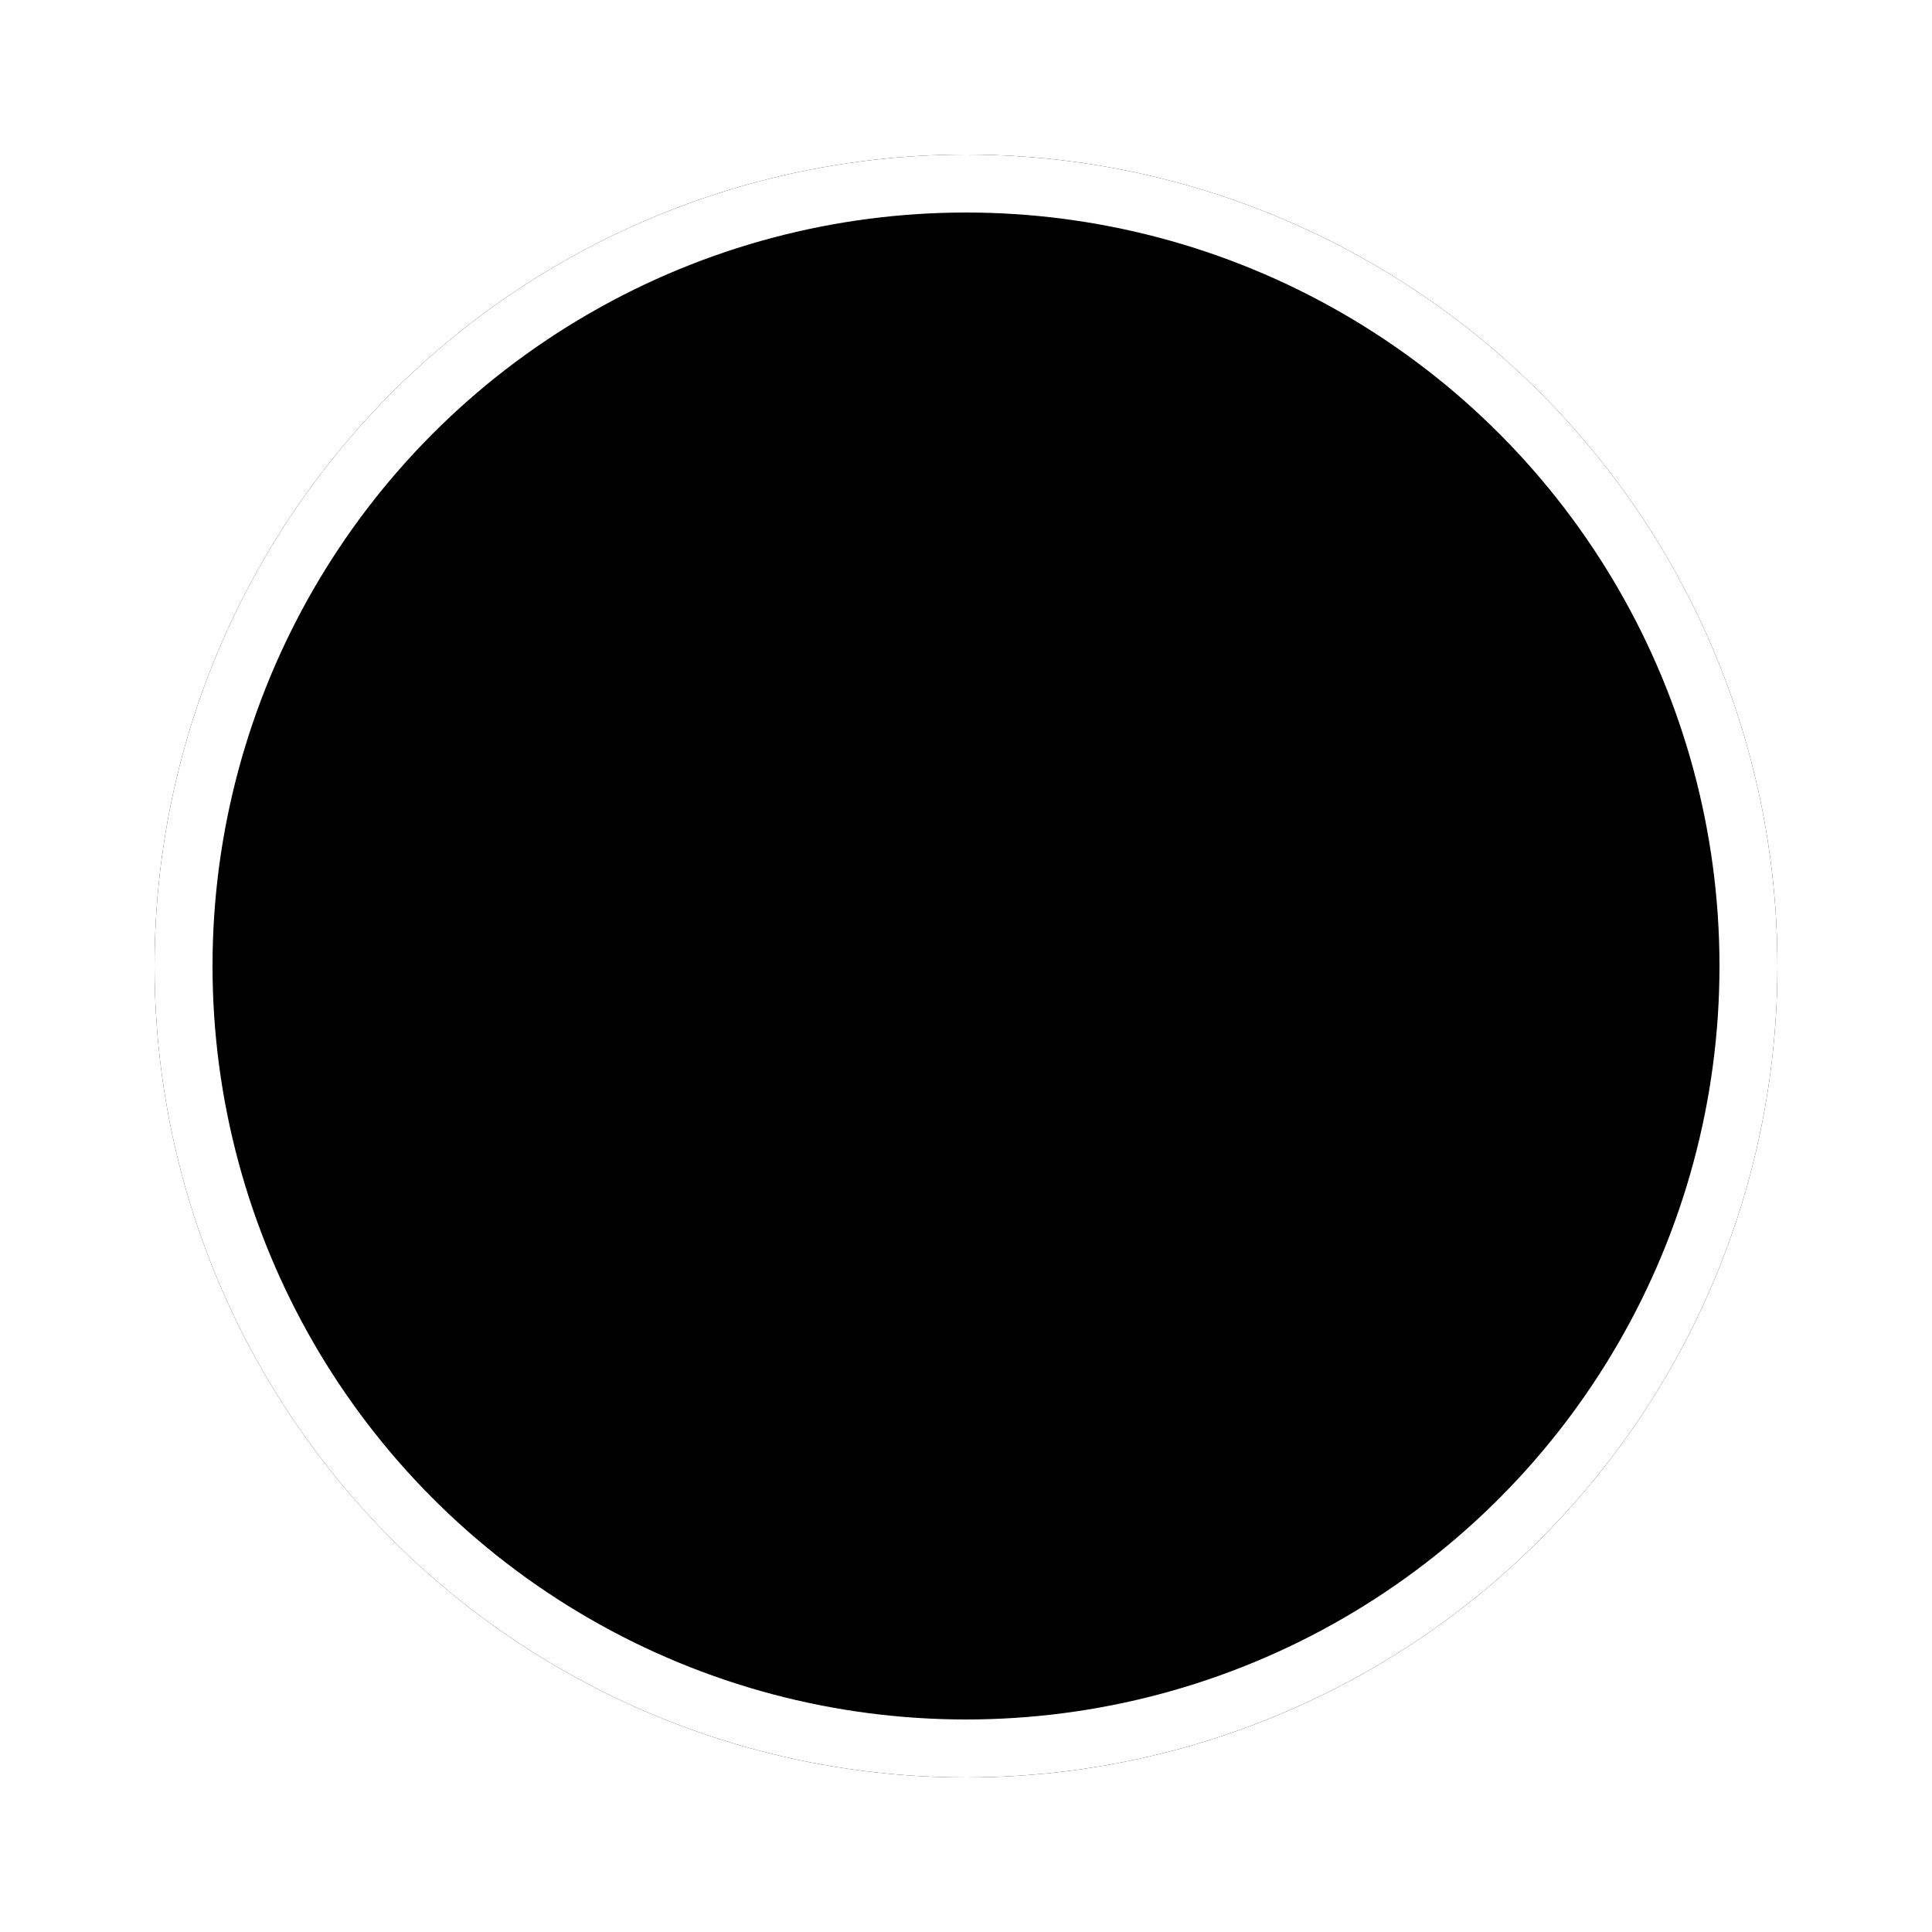
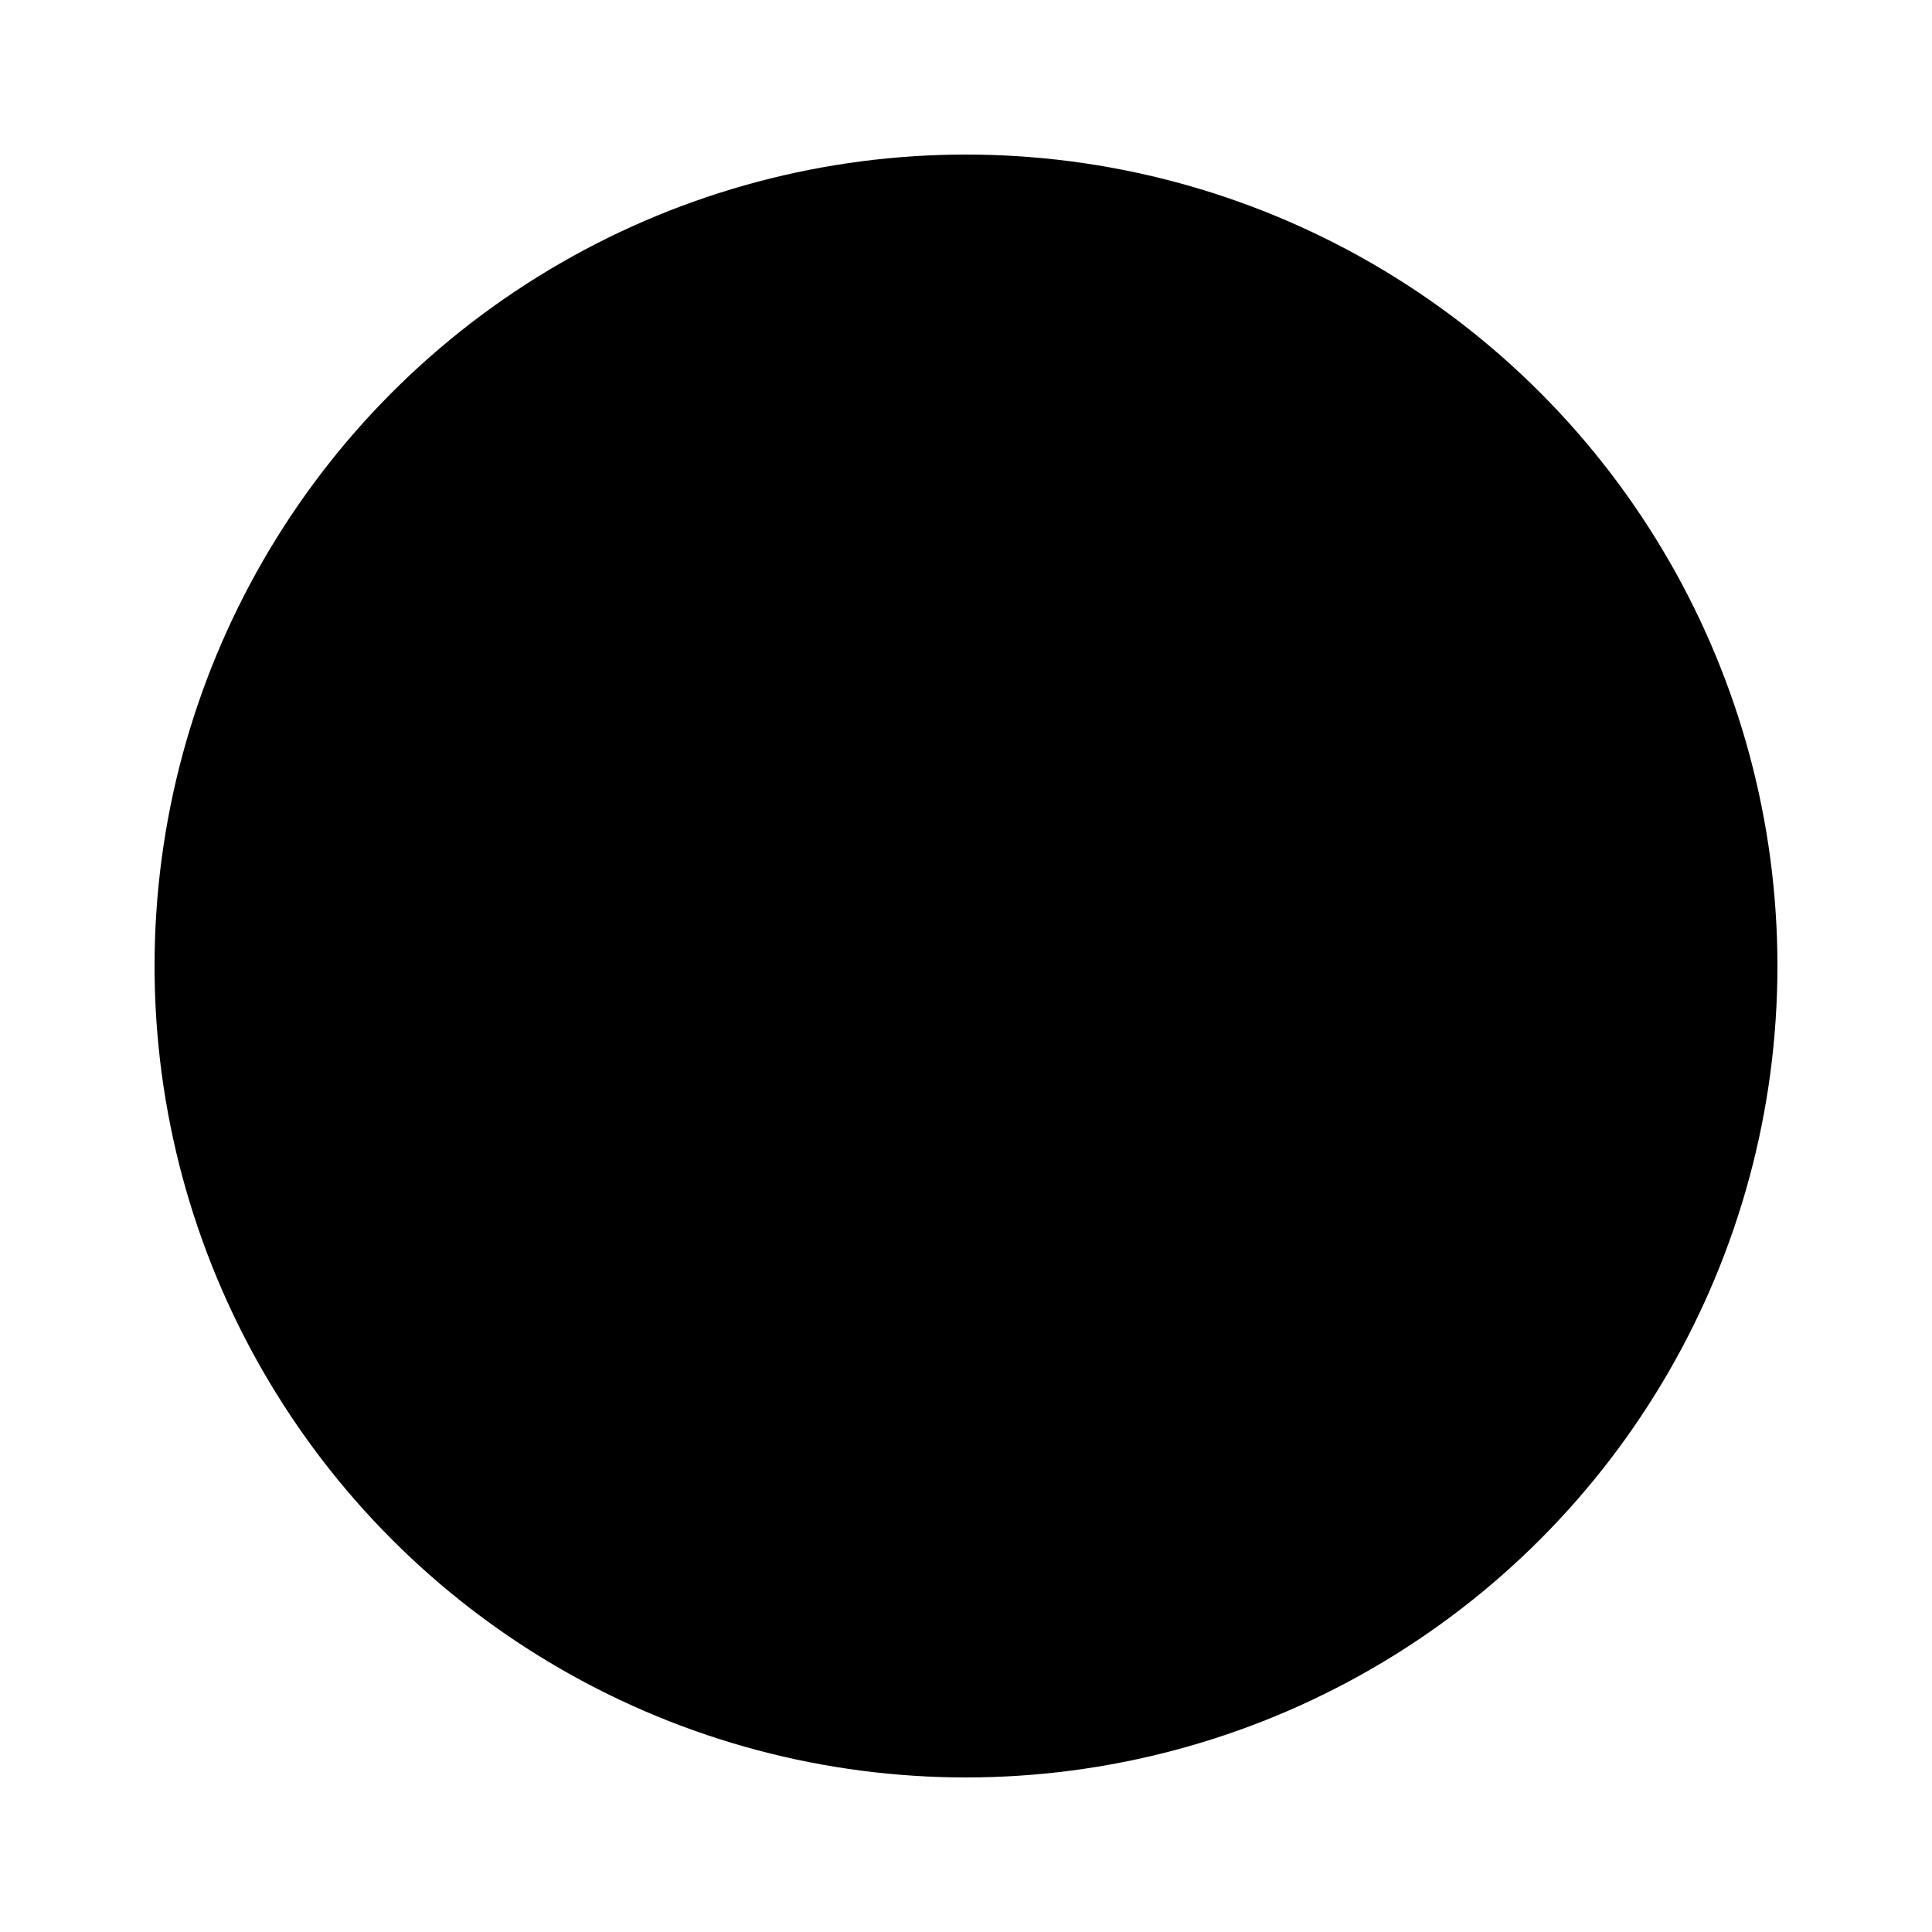
<svg xmlns="http://www.w3.org/2000/svg" xmlns:xlink="http://www.w3.org/1999/xlink" width="50" height="50" viewBox="0 0 50 50">
  <defs>
-     <path id="icon_arrow_circle_next-b" d="M7.67,13.986 L6.185,12.501 L11.381,7.303 L6.185,2.106 L7.67,0.62 L12.866,5.819 C13.685,6.637 13.685,7.97 12.866,8.788 L7.67,13.986 Z" />
    <filter id="icon_arrow_circle_next-a" width="264.5%" height="189.8%" x="-82.2%" y="-44.9%" filterUnits="objectBoundingBox">
      <feOffset in="SourceAlpha" result="shadowOffsetOuter1" />
      <feGaussianBlur in="shadowOffsetOuter1" result="shadowBlurOuter1" stdDeviation="2" />
      <feColorMatrix in="shadowBlurOuter1" values="0 0 0 0 1   0 0 0 0 1   0 0 0 0 1  0 0 0 0.5 0" />
    </filter>
    <path id="icon_arrow_circle_next-d" d="M11.182,7.303 L0.682,7.303" />
    <filter id="icon_arrow_circle_next-c" width="233.3%" height="766.7%" x="-66.7%" y="-333.3%" filterUnits="objectBoundingBox">
      <feMorphology in="SourceAlpha" operator="dilate" radius="1" result="shadowSpreadOuter1" />
      <feOffset in="shadowSpreadOuter1" result="shadowOffsetOuter1" />
      <feMorphology in="SourceAlpha" radius="1" result="shadowInner" />
      <feOffset in="shadowInner" result="shadowInner" />
      <feComposite in="shadowOffsetOuter1" in2="shadowInner" operator="out" result="shadowOffsetOuter1" />
      <feGaussianBlur in="shadowOffsetOuter1" result="shadowBlurOuter1" stdDeviation="2" />
      <feColorMatrix in="shadowBlurOuter1" values="0 0 0 0 1   0 0 0 0 1   0 0 0 0 1  0 0 0 1 0" />
    </filter>
    <circle id="icon_arrow_circle_next-f" cx="21" cy="21" r="21" />
    <filter id="icon_arrow_circle_next-e" width="128.6%" height="128.6%" x="-14.3%" y="-14.3%" filterUnits="objectBoundingBox">
      <feOffset in="SourceAlpha" result="shadowOffsetOuter1" />
      <feMorphology in="SourceAlpha" radius="1.5" result="shadowInner" />
      <feOffset in="shadowInner" result="shadowInner" />
      <feComposite in="shadowOffsetOuter1" in2="shadowInner" operator="out" result="shadowOffsetOuter1" />
      <feGaussianBlur in="shadowOffsetOuter1" result="shadowBlurOuter1" stdDeviation="2" />
      <feColorMatrix in="shadowBlurOuter1" values="0 0 0 0 1   0 0 0 0 1   0 0 0 0 1  0 0 0 0.5 0" />
    </filter>
  </defs>
  <g fill="none" fill-rule="evenodd" transform="translate(4 4)">
    <g transform="translate(14.7 13.65)">
      <g>
        <use fill="#000" filter="url(#icon_arrow_circle_next-a)" xlink:href="#icon_arrow_circle_next-b" />
        <use fill="#FFF" xlink:href="#icon_arrow_circle_next-b" />
      </g>
      <g stroke-linecap="square">
        <use fill="#000" filter="url(#icon_arrow_circle_next-c)" xlink:href="#icon_arrow_circle_next-d" />
        <use stroke="#FFF" stroke-width="2" xlink:href="#icon_arrow_circle_next-d" />
      </g>
    </g>
    <use fill="#000" filter="url(#icon_arrow_circle_next-e)" xlink:href="#icon_arrow_circle_next-f" />
-     <circle cx="21" cy="21" r="20.25" stroke="#FFF" stroke-width="1.5" />
  </g>
</svg>